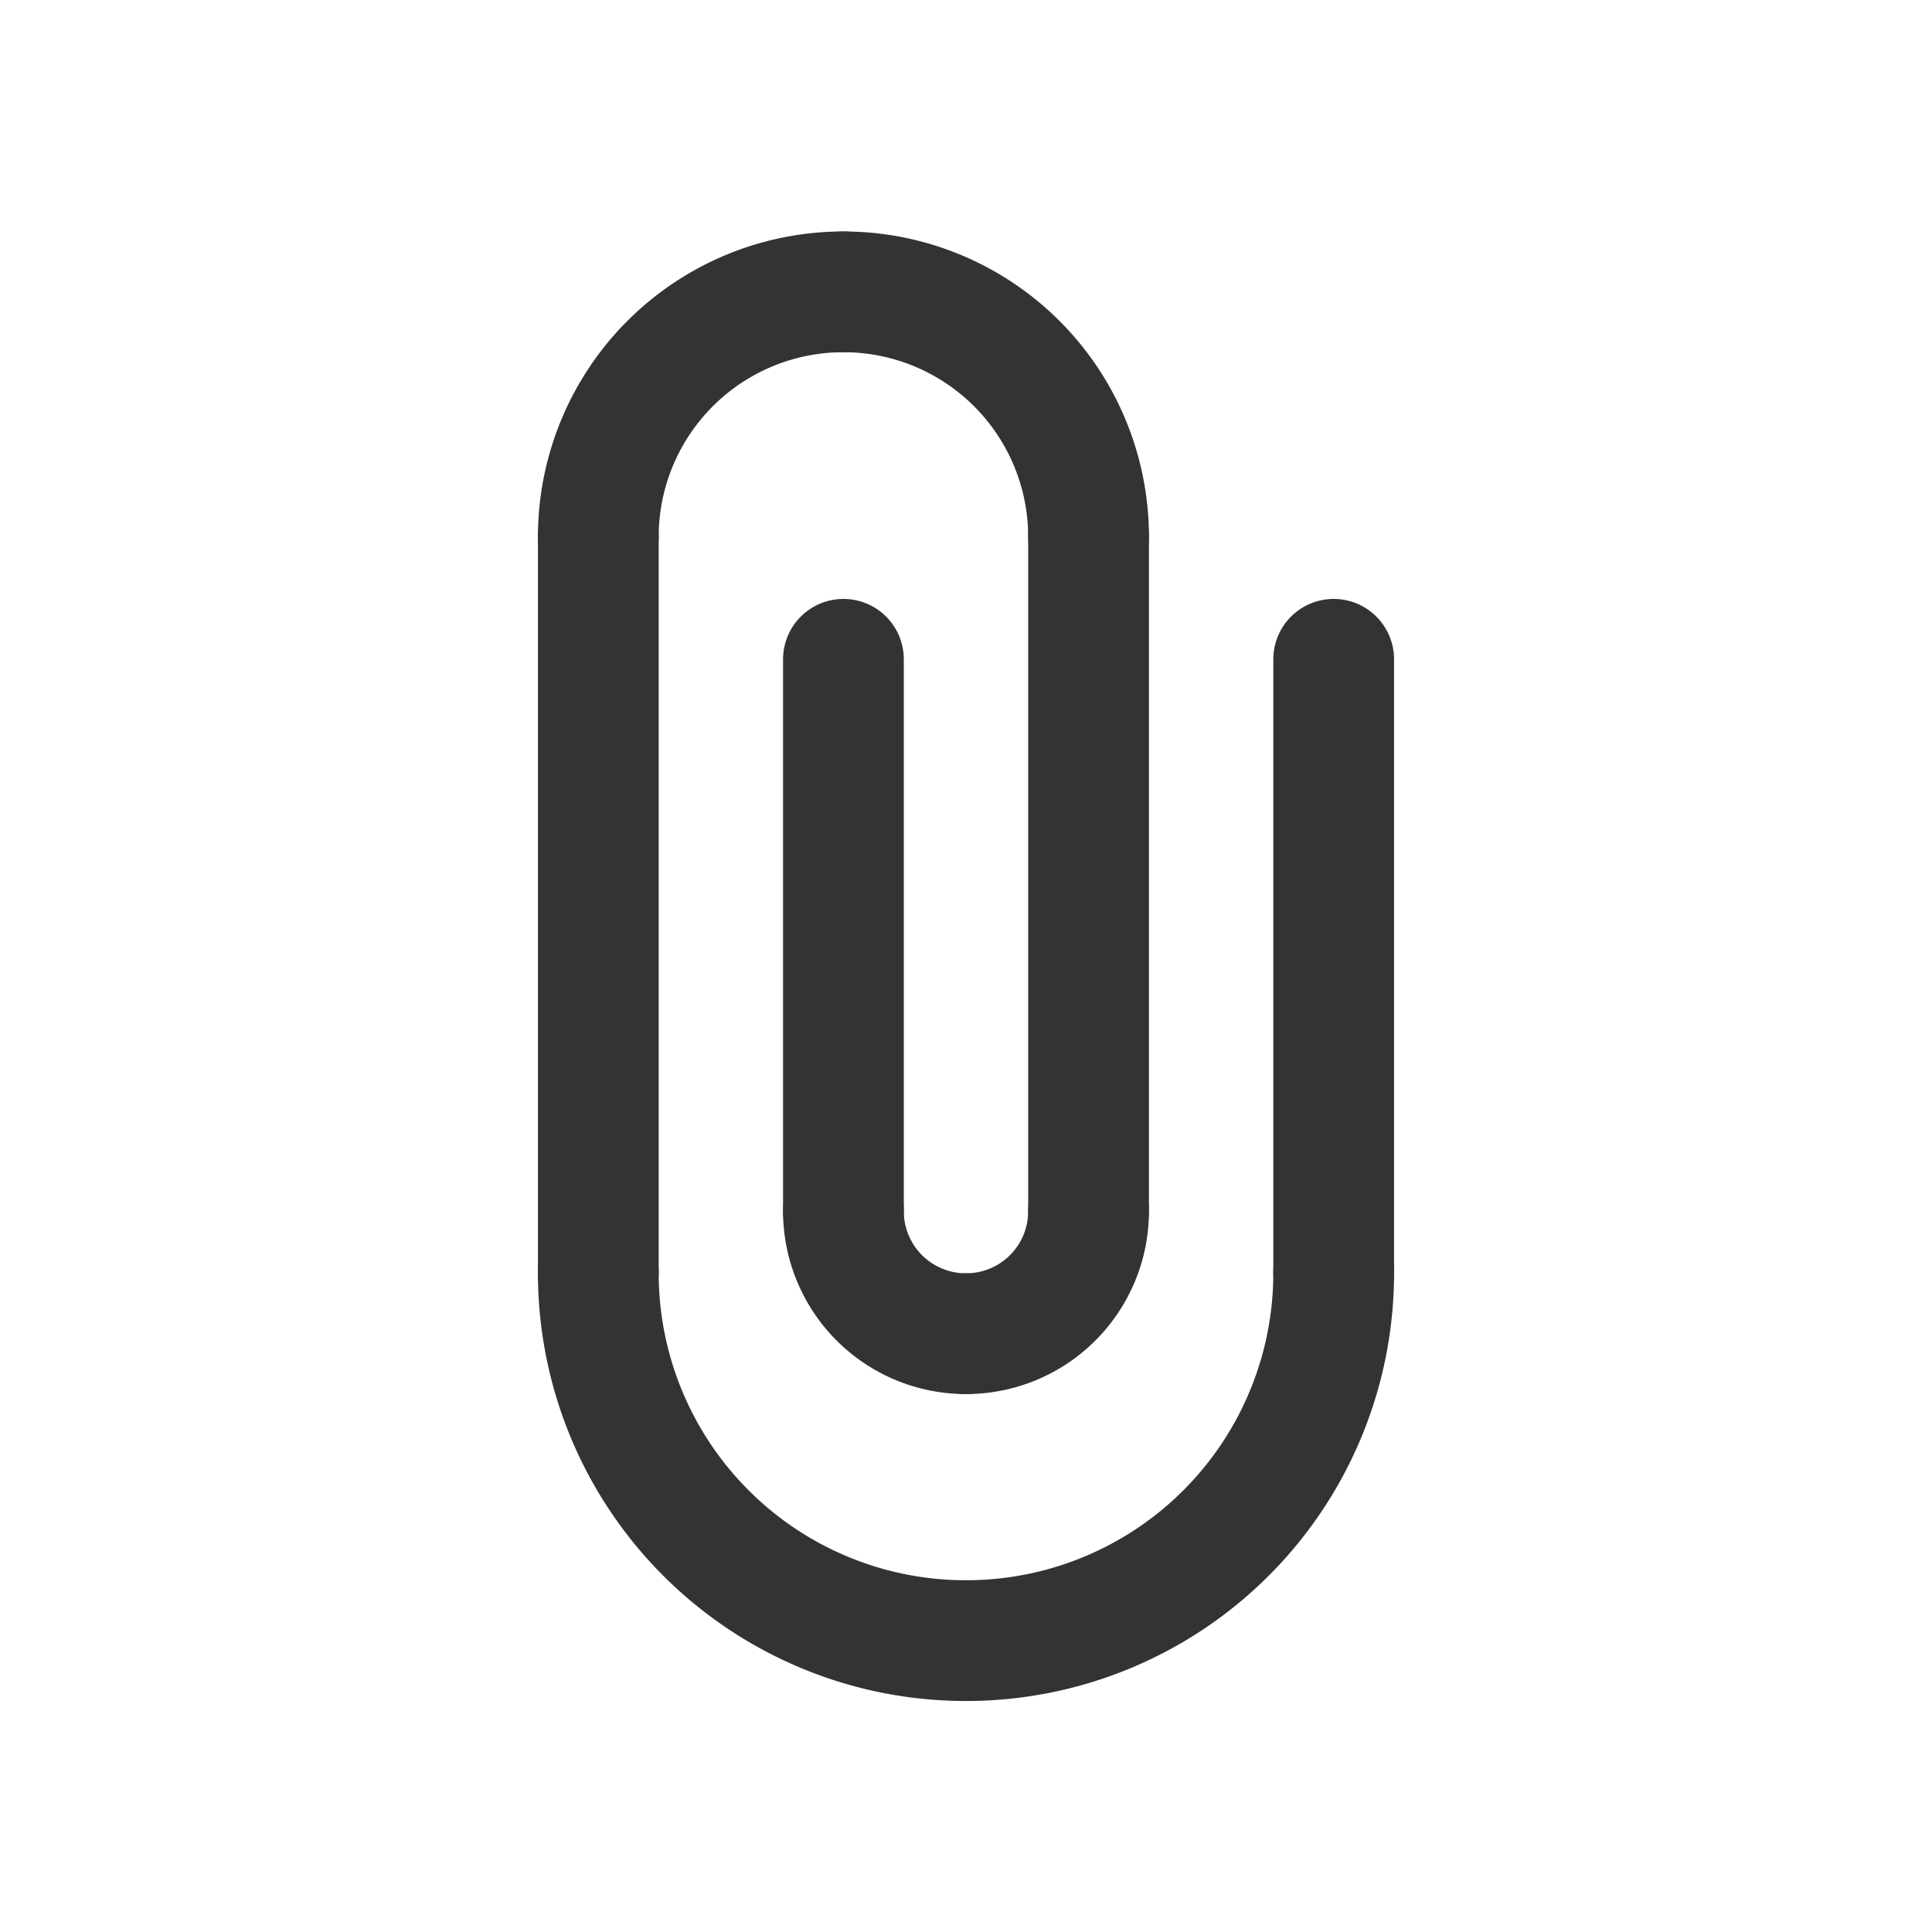
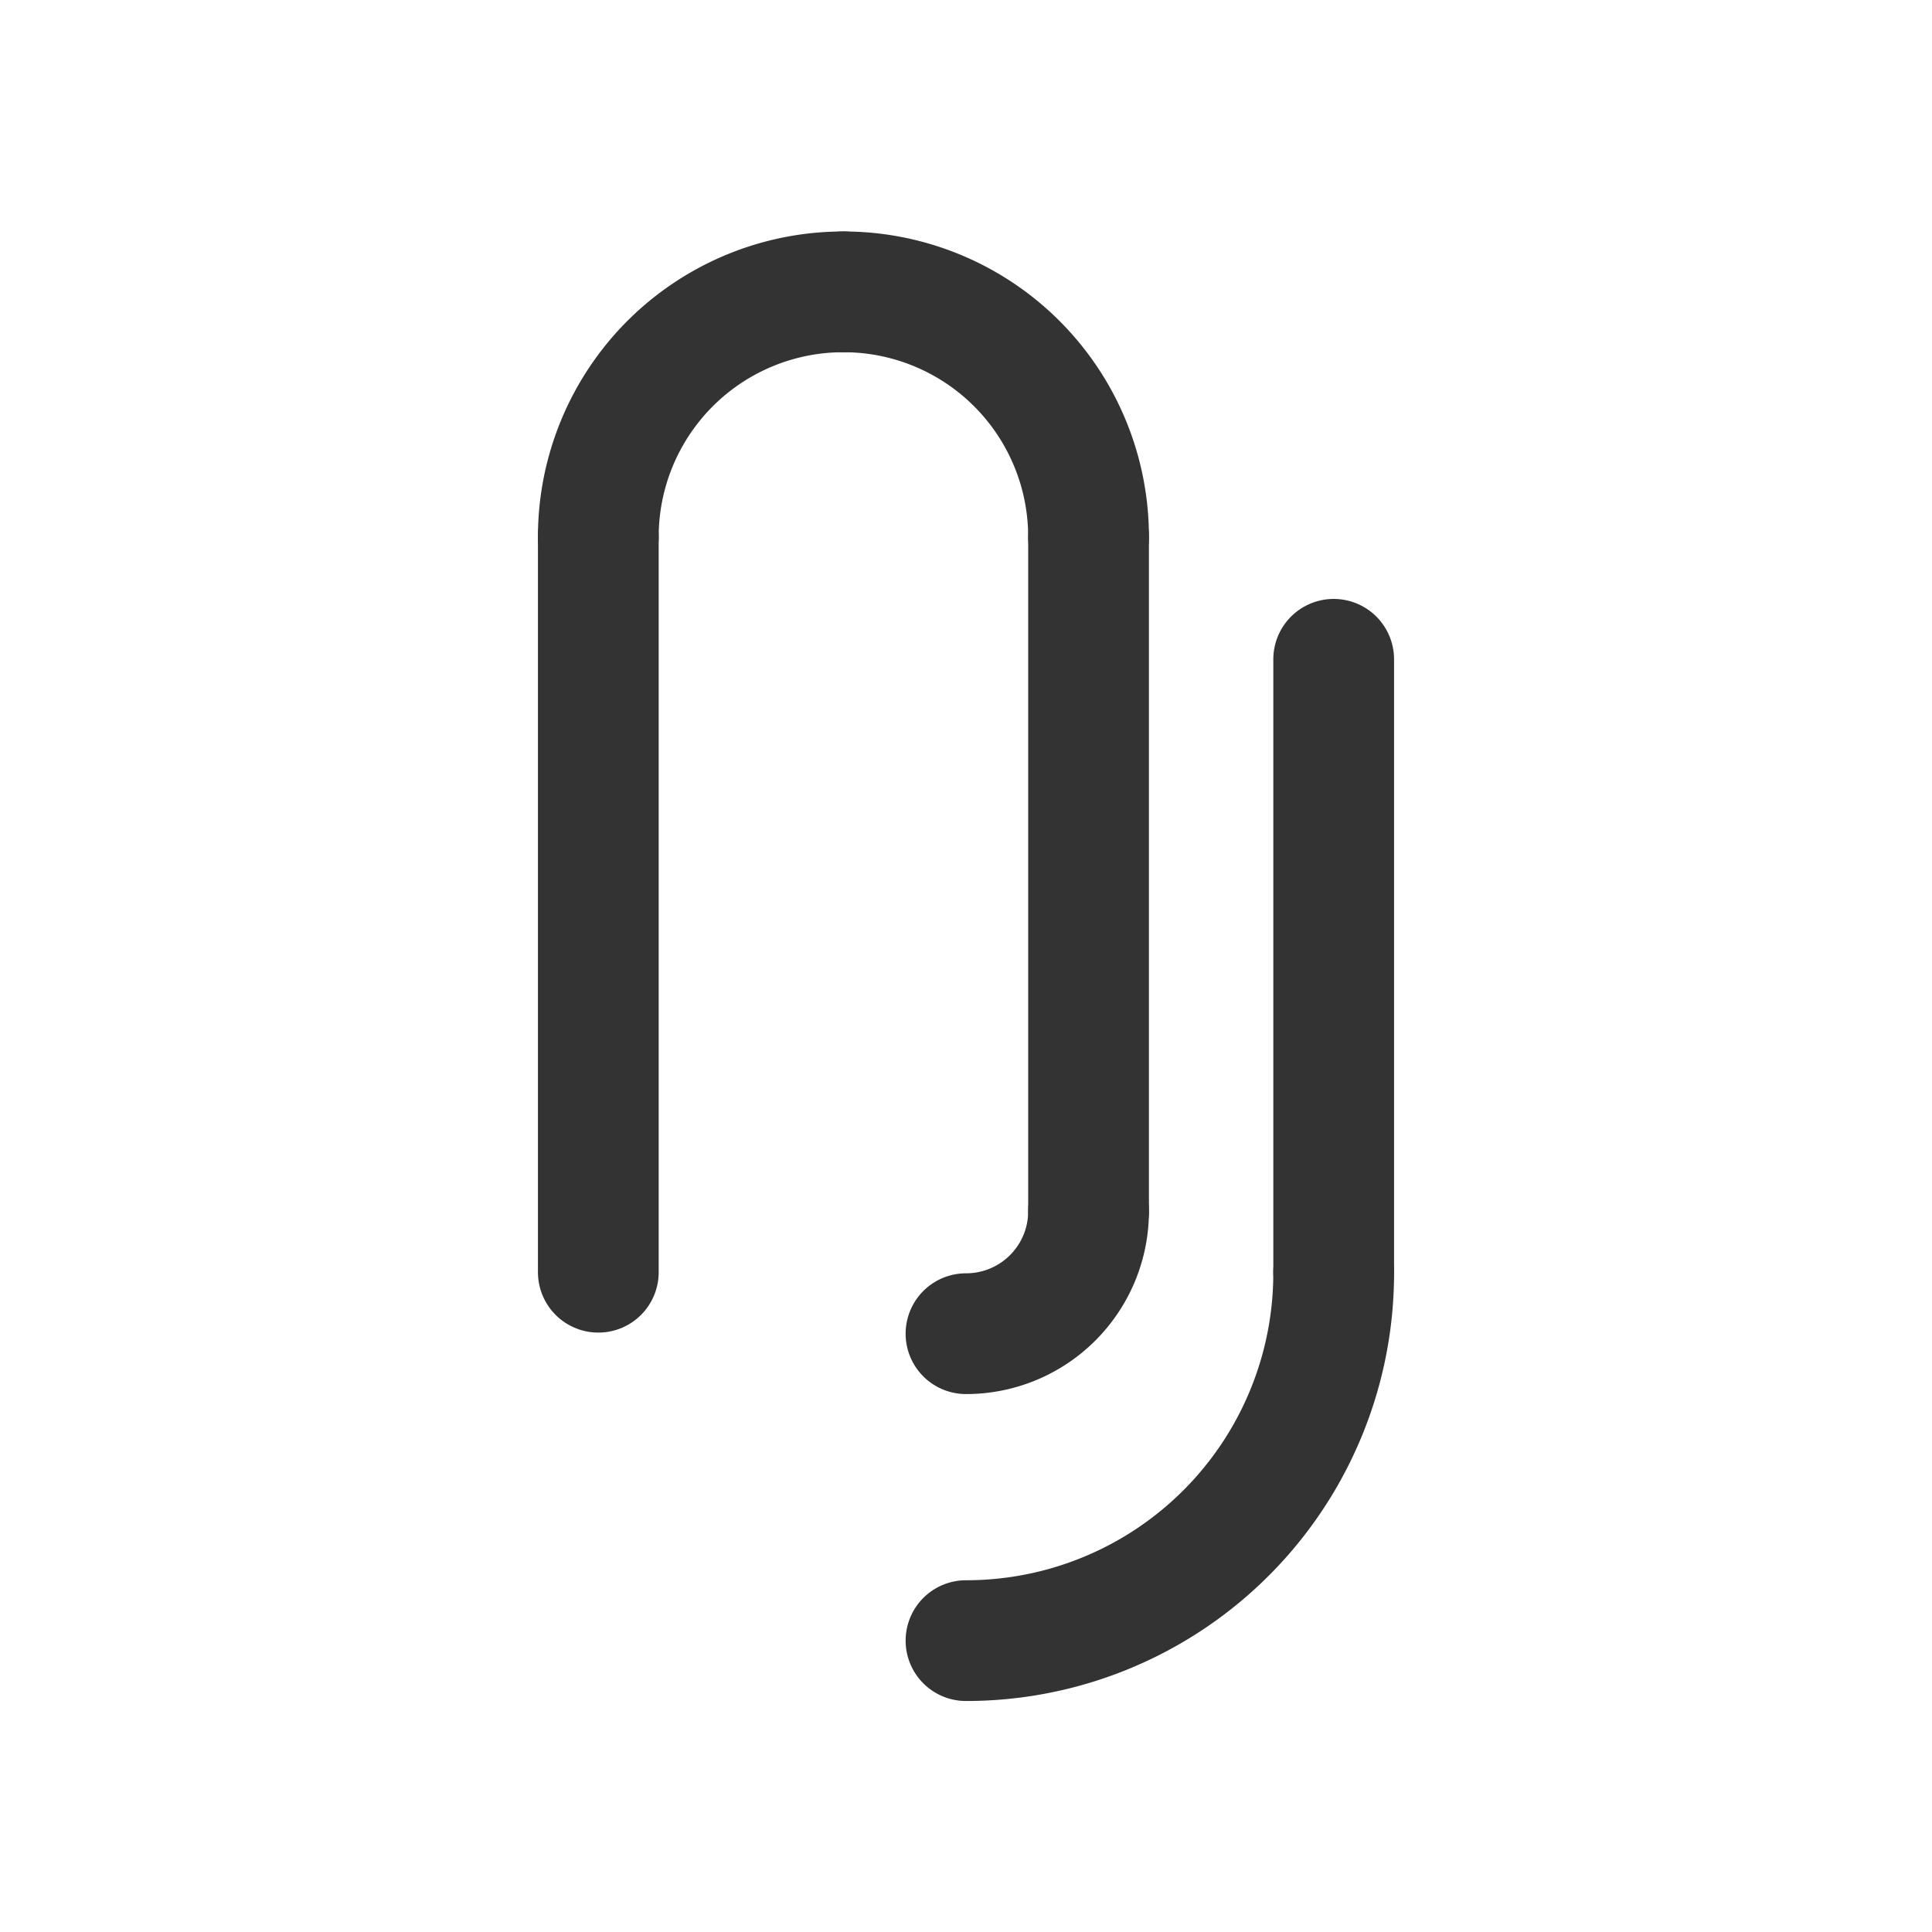
<svg xmlns="http://www.w3.org/2000/svg" width="16" height="16" viewBox="0 0 16 16">
  <g id="그룹_14423" data-name="그룹 14423" transform="translate(-1653 -1267)">
-     <rect id="사각형_74838" data-name="사각형 74838" width="16" height="16" transform="translate(1653 1267)" fill="#fff" />
    <g id="그룹_14424" data-name="그룹 14424" transform="translate(937.705 -324.021)">
-       <line id="선_1016" data-name="선 1016" y2="4.568" transform="translate(722.28 1596.481)" fill="none" stroke="#333" stroke-linecap="round" stroke-linejoin="round" stroke-width="1" />
-       <path id="패스_20004" data-name="패스 20004" d="M24.25,79.25a1.014,1.014,0,0,0,1.015,1.015" transform="translate(698.03 1521.801)" fill="none" stroke="#333" stroke-linecap="round" stroke-linejoin="round" stroke-width="1" />
      <path id="패스_20005" data-name="패스 20005" d="M35.265,79.25a1.014,1.014,0,0,1-1.015,1.015" transform="translate(689.045 1521.801)" fill="none" stroke="#333" stroke-linecap="round" stroke-linejoin="round" stroke-width="1" />
      <path id="패스_20006" data-name="패스 20006" d="M26.28,6.28a2.029,2.029,0,0,0-2.03-2.03" transform="translate(698.03 1589.188)" fill="none" stroke="#333" stroke-linecap="round" stroke-linejoin="round" stroke-width="1" />
      <path id="패스_20007" data-name="패스 20007" d="M4.25,6.28A2.029,2.029,0,0,1,6.28,4.25" transform="translate(716 1589.188)" fill="none" stroke="#333" stroke-linecap="round" stroke-linejoin="round" stroke-width="1" />
      <line id="선_1017" data-name="선 1017" y2="5.583" transform="translate(724.31 1595.467)" fill="none" stroke="#333" stroke-linecap="round" stroke-linejoin="round" stroke-width="1" />
      <line id="선_1018" data-name="선 1018" y2="6.09" transform="translate(720.25 1595.467)" fill="none" stroke="#333" stroke-linecap="round" stroke-linejoin="round" stroke-width="1" />
-       <path id="패스_20008" data-name="패스 20008" d="M4.25,84.25A3.043,3.043,0,0,0,7.295,87.3" transform="translate(716 1517.308)" fill="none" stroke="#333" stroke-linecap="round" stroke-linejoin="round" stroke-width="1" />
      <path id="패스_20009" data-name="패스 20009" d="M37.295,84.25A3.043,3.043,0,0,1,34.25,87.3" transform="translate(689.045 1517.308)" fill="none" stroke="#333" stroke-linecap="round" stroke-linejoin="round" stroke-width="1" />
      <line id="선_1019" data-name="선 1019" y1="5.075" transform="translate(726.34 1596.481)" fill="none" stroke="#333" stroke-linecap="round" stroke-linejoin="round" stroke-width="1" />
    </g>
  </g>
</svg>